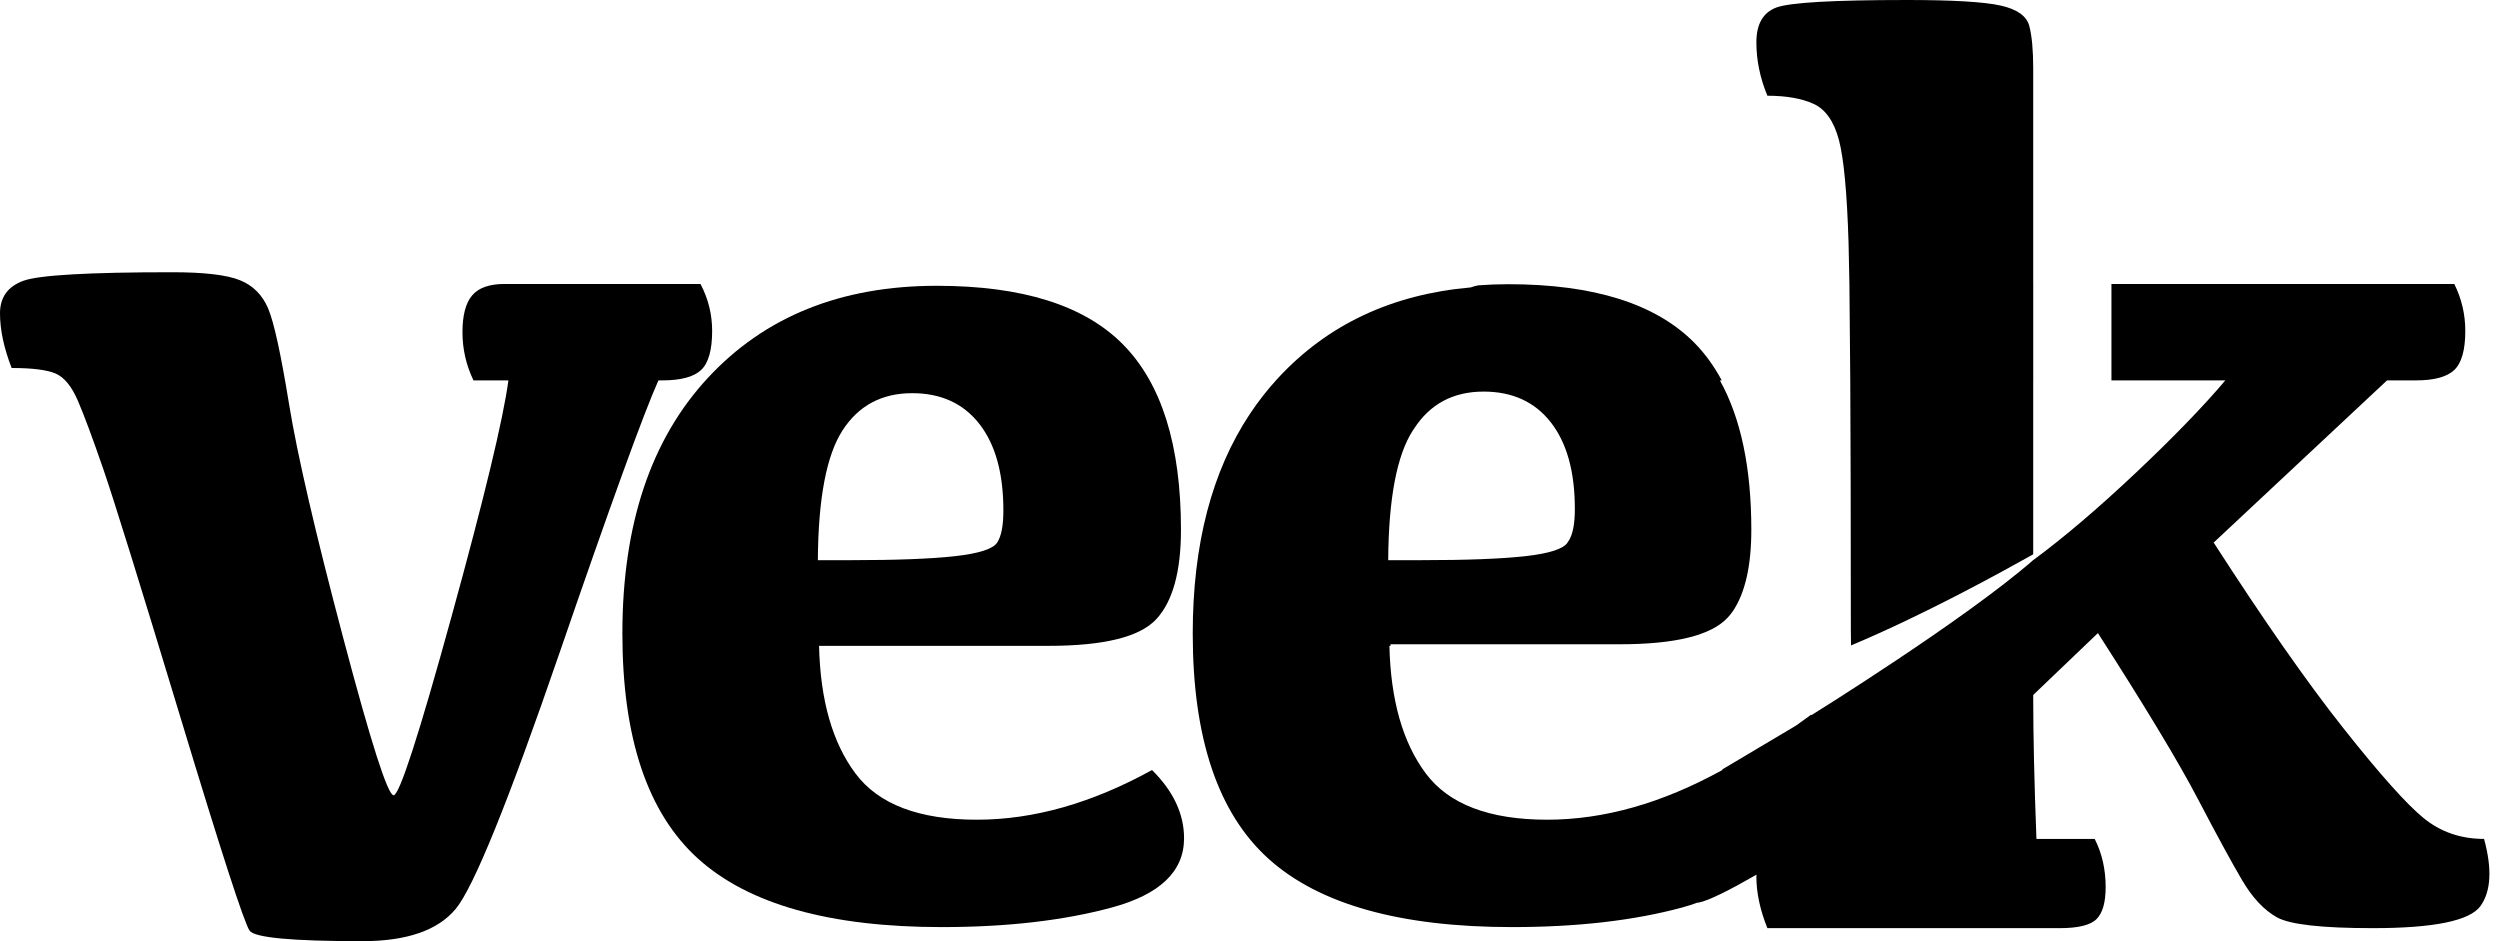
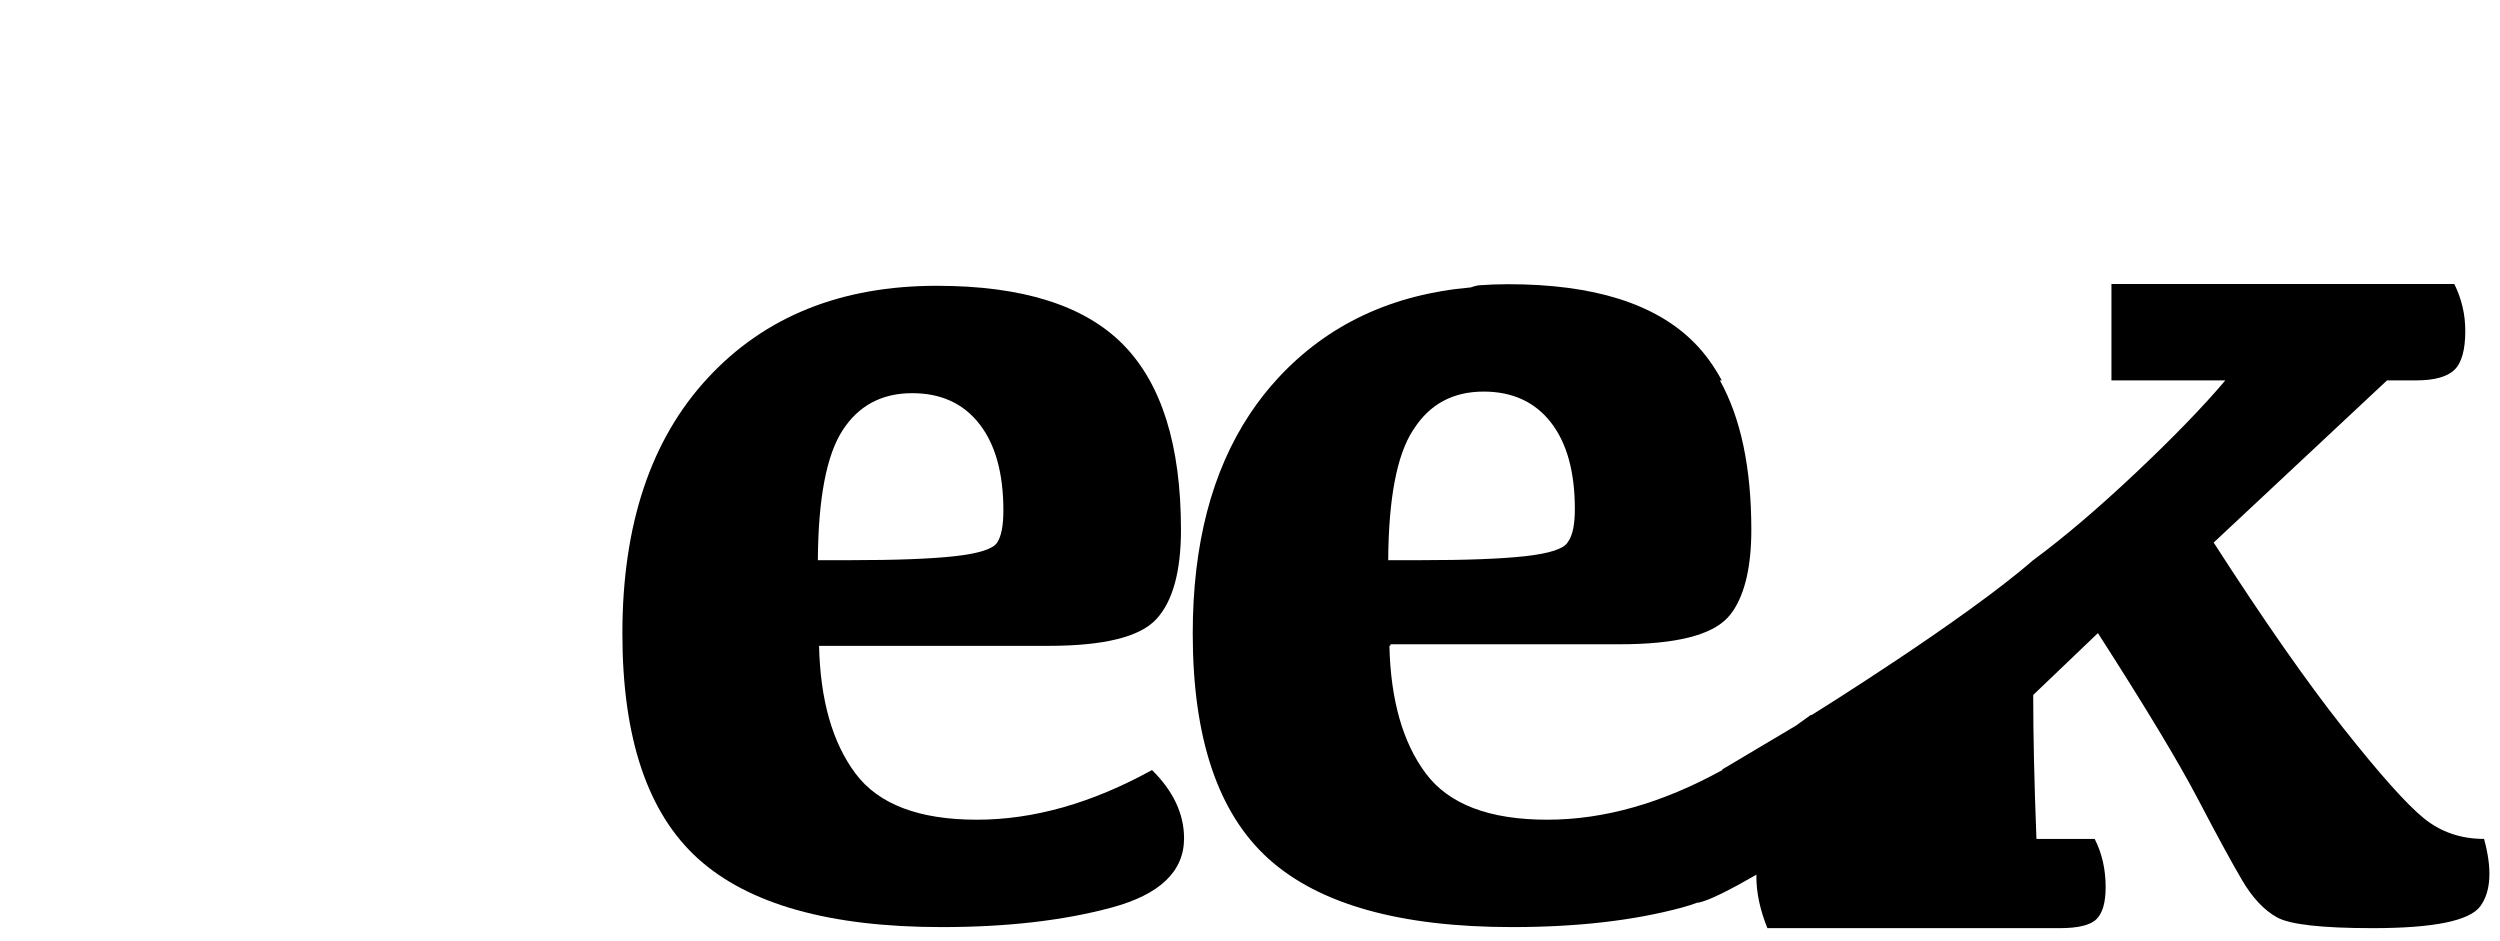
<svg xmlns="http://www.w3.org/2000/svg" width="85" height="32" viewBox="0 0 85 32" fill="none">
-   <path d="M62.521 4.75C62.352 4.122 62.066 3.716 61.663 3.532C61.26 3.348 60.736 3.255 60.091 3.255C59.841 2.65 59.717 2.045 59.717 1.439C59.717 0.819 59.944 0.424 60.398 0.255C60.853 0.085 62.334 0 64.841 0C66.395 0 67.454 0.063 68.019 0.188C68.583 0.314 68.909 0.546 68.997 0.886C69.085 1.225 69.129 1.705 69.129 2.325V9.655H69.13V12.933H69.129V18.847C68.053 19.449 65.462 20.884 62.935 21.944C62.928 21.596 62.928 21.244 62.928 20.883C62.928 17.651 62.921 15.005 62.909 12.933L62.88 9.655C62.871 9.085 62.861 8.616 62.851 8.26C62.799 6.548 62.689 5.378 62.521 4.75Z" fill="black" />
-   <path d="M23.839 12.579C23.59 12.815 23.15 12.933 22.519 12.933H22.387C21.889 14.04 20.768 17.129 19.023 22.201C17.278 27.272 16.102 30.173 15.493 30.904C14.884 31.635 13.825 32 12.315 32C9.94 32 8.665 31.882 8.489 31.646C8.313 31.409 7.528 28.992 6.136 24.393C4.743 19.794 3.867 16.974 3.507 15.934C3.148 14.893 2.862 14.125 2.65 13.63C2.437 13.136 2.184 12.826 1.891 12.7C1.598 12.575 1.1 12.512 0.396 12.512C0.132 11.833 0 11.213 0 10.652C0 10.106 0.268 9.737 0.802 9.544C1.338 9.353 3.02 9.256 5.85 9.256C6.935 9.256 7.701 9.345 8.148 9.523C8.595 9.7 8.918 10.021 9.116 10.486C9.314 10.951 9.552 12.04 9.83 13.752C10.109 15.464 10.721 18.108 11.667 21.68C12.612 25.253 13.184 27.039 13.382 27.039C13.579 27.039 14.236 25.017 15.35 20.971C16.465 16.926 17.11 14.247 17.286 12.933H16.098C15.849 12.416 15.724 11.87 15.724 11.294C15.724 10.718 15.834 10.301 16.054 10.043C16.274 9.784 16.64 9.655 17.154 9.655H23.817C24.081 10.157 24.213 10.689 24.213 11.25C24.213 11.899 24.088 12.342 23.839 12.579Z" fill="black" />
  <path fill-rule="evenodd" clip-rule="evenodd" d="M29.085 26.297C29.868 27.346 31.244 27.87 33.214 27.87C35.143 27.87 37.128 27.307 39.168 26.181C39.894 26.898 40.258 27.673 40.258 28.503C40.258 29.628 39.437 30.413 37.794 30.857C36.153 31.3 34.228 31.521 32.019 31.521C28.218 31.521 25.459 30.748 23.74 29.2C22.021 27.651 21.161 25.097 21.161 21.538C21.161 17.836 22.129 14.94 24.064 12.852C26 10.761 28.596 9.717 31.852 9.717C34.758 9.717 36.869 10.381 38.182 11.711C39.496 13.041 40.153 15.141 40.153 18.012C40.153 19.434 39.873 20.447 39.315 21.051C38.756 21.657 37.533 21.959 35.646 21.959H27.848C27.89 23.802 28.302 25.249 29.085 26.297ZM28.645 14.635C29.189 13.79 29.98 13.368 31.014 13.368C31.992 13.368 32.754 13.716 33.298 14.413C33.843 15.11 34.115 16.091 34.115 17.358C34.115 17.865 34.046 18.227 33.906 18.445C33.766 18.663 33.288 18.818 32.47 18.91C31.653 19.001 30.468 19.046 28.917 19.046H27.807C27.82 16.95 28.1 15.48 28.645 14.635Z" fill="black" />
-   <path fill-rule="evenodd" clip-rule="evenodd" d="M84.458 28.523C83.666 28.523 82.981 28.287 82.402 27.814C81.822 27.342 80.913 26.323 79.675 24.759C78.436 23.194 76.966 21.09 75.265 18.447L81.159 12.933H82.149C82.764 12.933 83.197 12.815 83.446 12.579C83.695 12.342 83.82 11.899 83.82 11.25C83.82 10.688 83.695 10.157 83.446 9.655H71.789V12.933H75.661C74.913 13.819 73.898 14.867 72.615 16.078C71.335 17.285 70.175 18.273 69.136 19.04V19.037C66.805 21.076 61.592 24.313 61.592 24.313L61.575 24.302L61.06 24.673L58.566 26.155C58.566 26.155 58.557 26.174 58.552 26.185C56.515 27.308 54.532 27.87 52.606 27.87C50.636 27.87 49.26 27.346 48.477 26.297C47.694 25.249 47.282 23.802 47.24 21.959H47.28C47.279 21.951 47.279 21.944 47.278 21.936C47.278 21.926 47.277 21.916 47.277 21.905H55.075C56.962 21.905 58.185 21.602 58.743 20.997C58.807 20.928 58.866 20.853 58.922 20.773C59.336 20.155 59.545 19.236 59.545 18.012C59.545 15.901 59.186 14.21 58.476 12.933H58.54C58.279 12.451 57.972 12.022 57.611 11.657C56.297 10.327 54.187 9.663 51.281 9.663C50.934 9.663 50.596 9.677 50.264 9.701C50.173 9.72 50.085 9.741 50.006 9.772C47.324 10.008 45.14 11.033 43.456 12.852C43.105 13.231 42.786 13.638 42.499 14.07C41.203 16.019 40.553 18.508 40.553 21.538C40.553 25.097 41.413 27.651 43.132 29.2C44.85 30.748 47.61 31.521 51.411 31.521C53.62 31.521 55.544 31.3 57.187 30.857C57.375 30.805 57.551 30.749 57.718 30.688C57.723 30.688 57.727 30.689 57.731 30.689C57.734 30.69 57.736 30.69 57.738 30.69C57.741 30.691 57.744 30.69 57.747 30.69C58.091 30.625 58.808 30.264 59.721 29.738C59.721 29.749 59.72 29.759 59.719 29.769C59.718 29.782 59.717 29.794 59.717 29.808C59.717 30.354 59.842 30.937 60.091 31.557H70.031C70.661 31.557 71.079 31.454 71.284 31.247C71.49 31.04 71.592 30.679 71.592 30.162C71.592 29.557 71.468 29.011 71.219 28.523H69.239C69.166 26.633 69.129 25.002 69.129 23.629L71.329 21.525C72.941 24.035 74.074 25.914 74.726 27.161C75.379 28.409 75.881 29.331 76.233 29.929C76.585 30.527 76.981 30.948 77.42 31.191C77.86 31.435 78.945 31.557 80.675 31.557C82.757 31.557 83.977 31.306 84.337 30.804C84.696 30.302 84.736 29.542 84.458 28.523ZM48.051 14.615C48.046 14.621 48.041 14.628 48.037 14.635C47.492 15.48 47.212 16.95 47.199 19.046H48.309C49.86 19.046 51.045 19.001 51.862 18.91C52.679 18.818 53.158 18.663 53.298 18.445C53.303 18.437 53.306 18.426 53.311 18.418C53.314 18.414 53.318 18.409 53.322 18.405C53.327 18.4 53.332 18.395 53.335 18.39C53.475 18.172 53.545 17.81 53.545 17.304C53.545 16.037 53.272 15.056 52.727 14.358C52.182 13.662 51.42 13.314 50.443 13.314C49.408 13.314 48.618 13.736 48.074 14.581C48.072 14.584 48.07 14.586 48.069 14.589C48.068 14.591 48.067 14.594 48.065 14.596C48.061 14.602 48.056 14.609 48.051 14.615Z" fill="black" />
+   <path fill-rule="evenodd" clip-rule="evenodd" d="M84.458 28.523C83.666 28.523 82.981 28.287 82.402 27.814C81.822 27.342 80.913 26.323 79.675 24.759C78.436 23.194 76.966 21.09 75.265 18.447L81.159 12.933H82.149C82.764 12.933 83.197 12.815 83.446 12.579C83.695 12.342 83.82 11.899 83.82 11.25C83.82 10.688 83.695 10.157 83.446 9.655H71.789V12.933H75.661C74.913 13.819 73.898 14.867 72.615 16.078C71.335 17.285 70.175 18.273 69.136 19.04V19.037C66.805 21.076 61.592 24.313 61.592 24.313L61.575 24.302L61.06 24.673L58.566 26.155C58.566 26.155 58.557 26.174 58.552 26.185C56.515 27.308 54.532 27.87 52.606 27.87C50.636 27.87 49.26 27.346 48.477 26.297C47.694 25.249 47.282 23.802 47.24 21.959C47.279 21.951 47.279 21.944 47.278 21.936C47.278 21.926 47.277 21.916 47.277 21.905H55.075C56.962 21.905 58.185 21.602 58.743 20.997C58.807 20.928 58.866 20.853 58.922 20.773C59.336 20.155 59.545 19.236 59.545 18.012C59.545 15.901 59.186 14.21 58.476 12.933H58.54C58.279 12.451 57.972 12.022 57.611 11.657C56.297 10.327 54.187 9.663 51.281 9.663C50.934 9.663 50.596 9.677 50.264 9.701C50.173 9.72 50.085 9.741 50.006 9.772C47.324 10.008 45.14 11.033 43.456 12.852C43.105 13.231 42.786 13.638 42.499 14.07C41.203 16.019 40.553 18.508 40.553 21.538C40.553 25.097 41.413 27.651 43.132 29.2C44.85 30.748 47.61 31.521 51.411 31.521C53.62 31.521 55.544 31.3 57.187 30.857C57.375 30.805 57.551 30.749 57.718 30.688C57.723 30.688 57.727 30.689 57.731 30.689C57.734 30.69 57.736 30.69 57.738 30.69C57.741 30.691 57.744 30.69 57.747 30.69C58.091 30.625 58.808 30.264 59.721 29.738C59.721 29.749 59.72 29.759 59.719 29.769C59.718 29.782 59.717 29.794 59.717 29.808C59.717 30.354 59.842 30.937 60.091 31.557H70.031C70.661 31.557 71.079 31.454 71.284 31.247C71.49 31.04 71.592 30.679 71.592 30.162C71.592 29.557 71.468 29.011 71.219 28.523H69.239C69.166 26.633 69.129 25.002 69.129 23.629L71.329 21.525C72.941 24.035 74.074 25.914 74.726 27.161C75.379 28.409 75.881 29.331 76.233 29.929C76.585 30.527 76.981 30.948 77.42 31.191C77.86 31.435 78.945 31.557 80.675 31.557C82.757 31.557 83.977 31.306 84.337 30.804C84.696 30.302 84.736 29.542 84.458 28.523ZM48.051 14.615C48.046 14.621 48.041 14.628 48.037 14.635C47.492 15.48 47.212 16.95 47.199 19.046H48.309C49.86 19.046 51.045 19.001 51.862 18.91C52.679 18.818 53.158 18.663 53.298 18.445C53.303 18.437 53.306 18.426 53.311 18.418C53.314 18.414 53.318 18.409 53.322 18.405C53.327 18.4 53.332 18.395 53.335 18.39C53.475 18.172 53.545 17.81 53.545 17.304C53.545 16.037 53.272 15.056 52.727 14.358C52.182 13.662 51.42 13.314 50.443 13.314C49.408 13.314 48.618 13.736 48.074 14.581C48.072 14.584 48.07 14.586 48.069 14.589C48.068 14.591 48.067 14.594 48.065 14.596C48.061 14.602 48.056 14.609 48.051 14.615Z" fill="black" />
</svg>